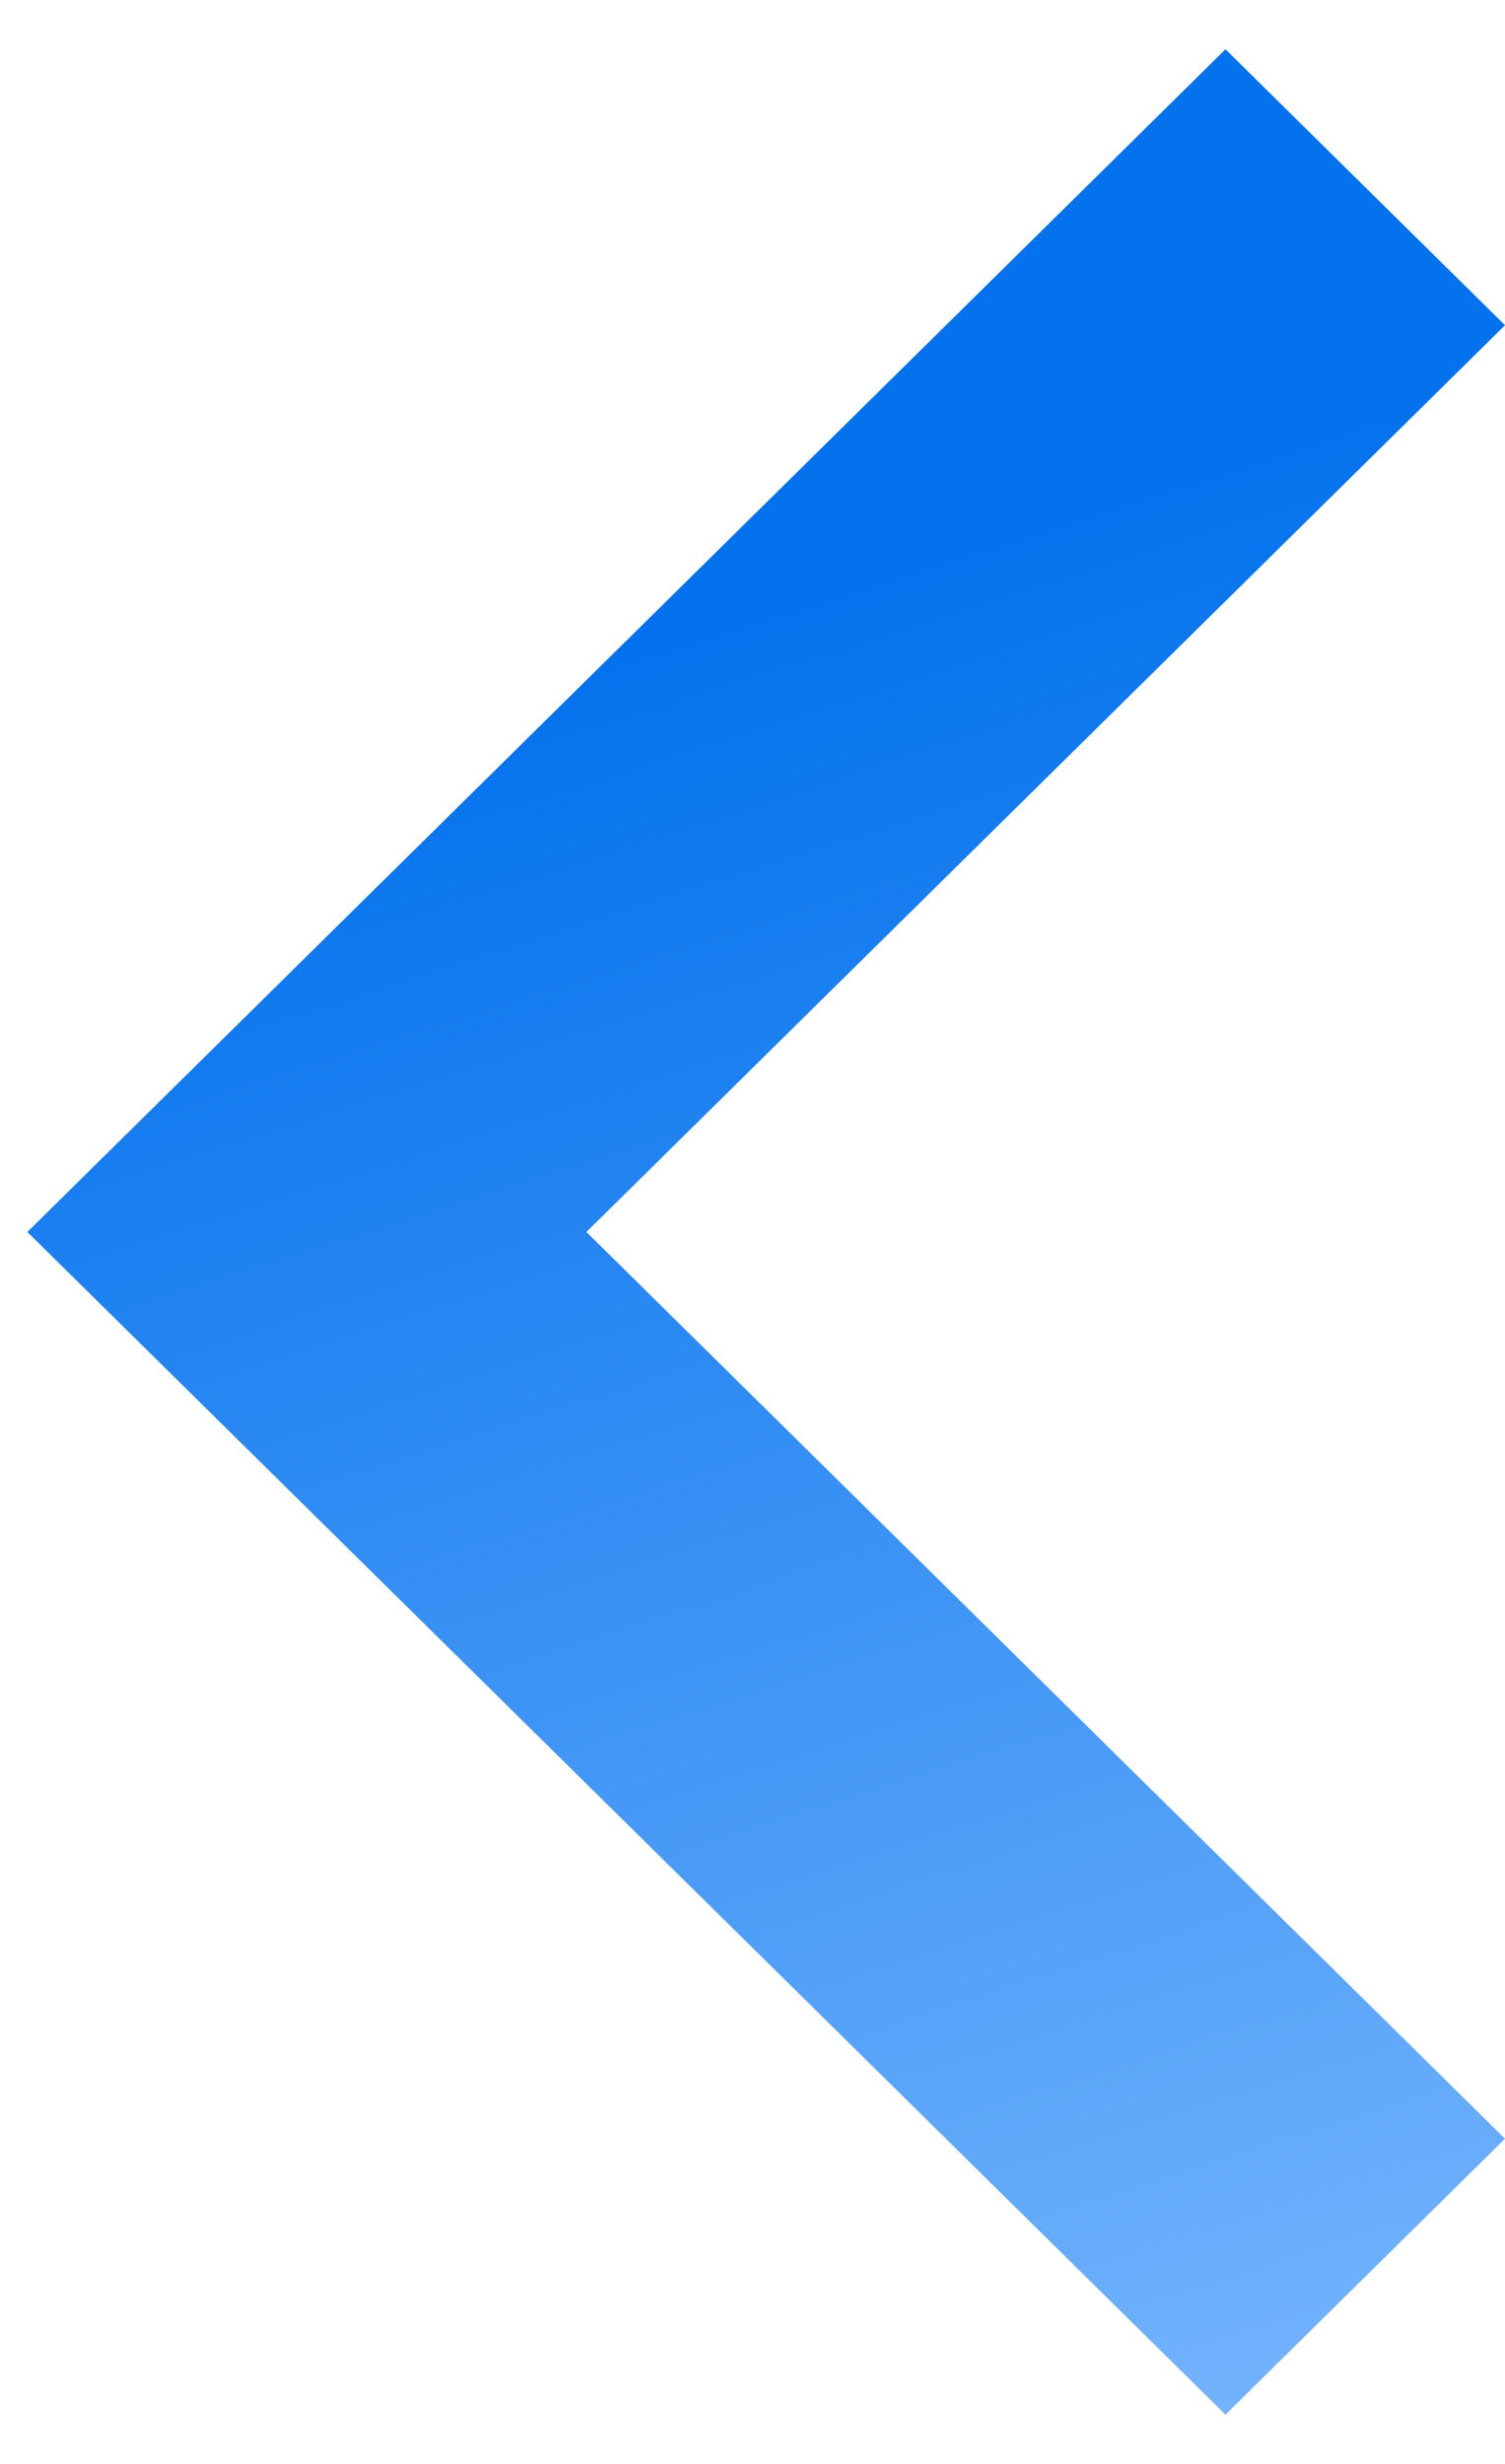
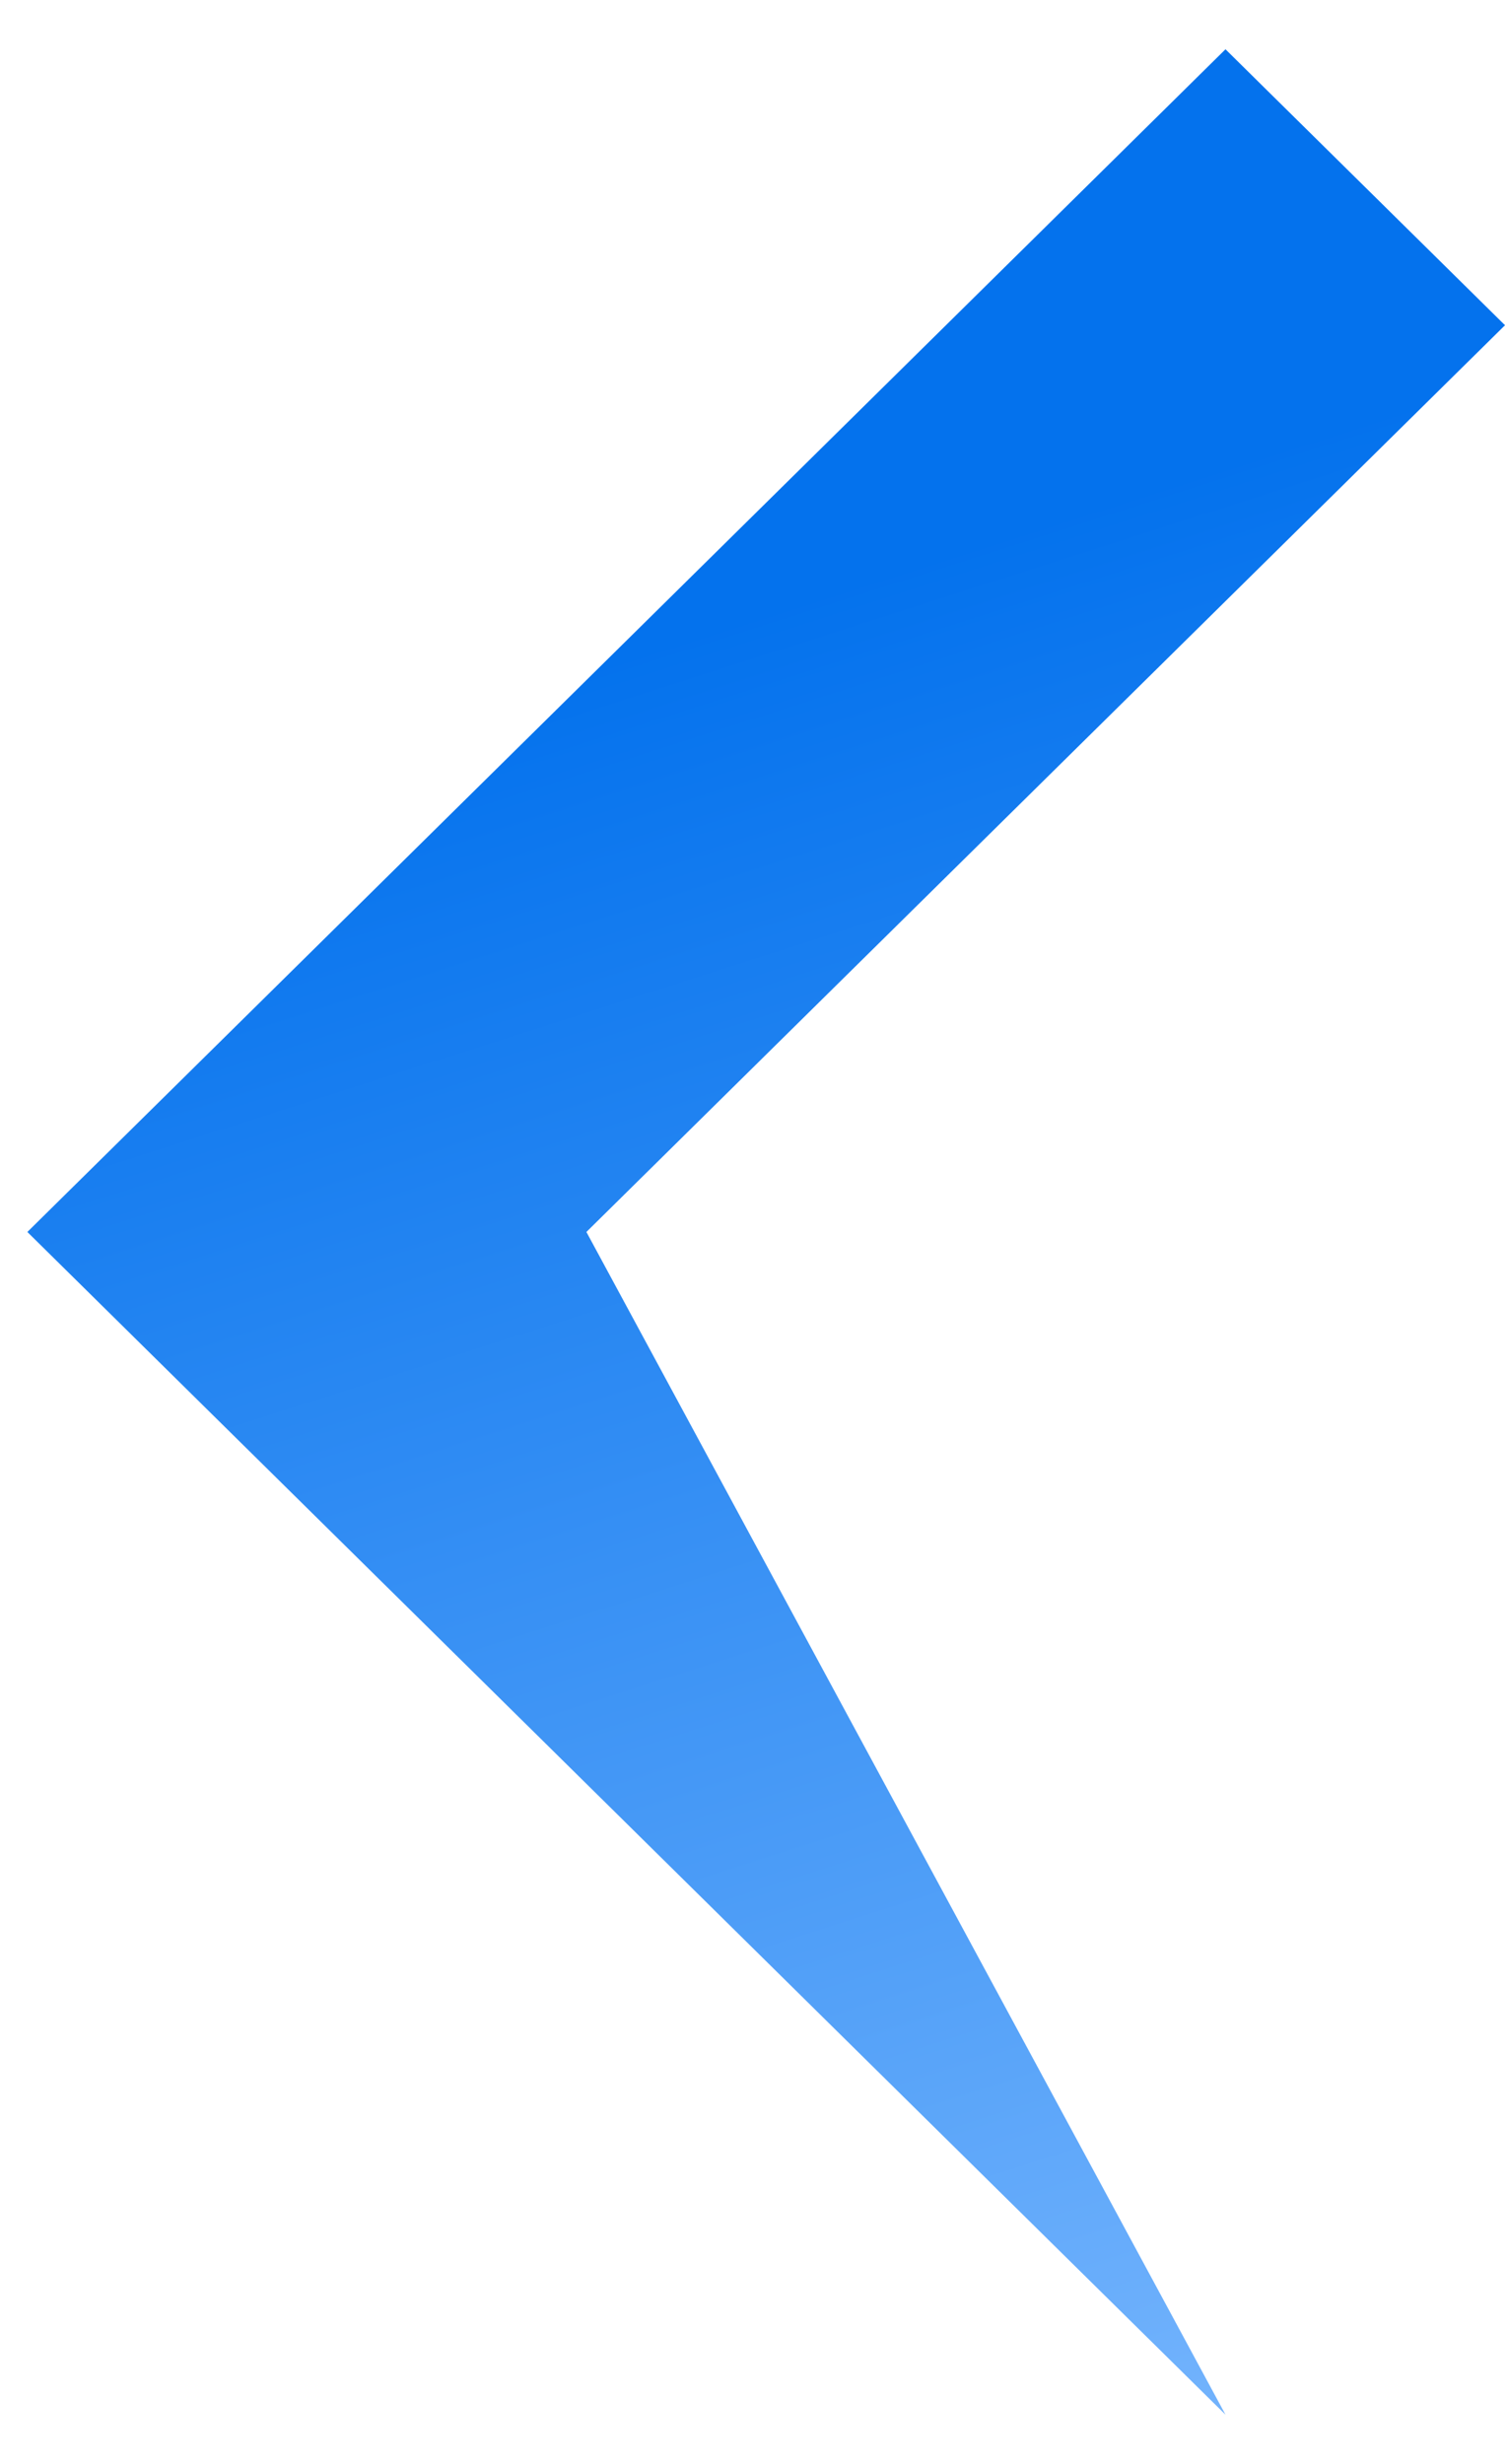
<svg xmlns="http://www.w3.org/2000/svg" width="11" height="18" viewBox="0 0 11 18" fill="none">
-   <path d="M0.2 9L8.957 0.36L11 2.376L4.286 9L11 15.624L8.957 17.64L0.2 9Z" fill="url(#paint0_linear_144_277)" />
+   <path d="M0.2 9L8.957 0.36L11 2.376L4.286 9L8.957 17.64L0.2 9Z" fill="url(#paint0_linear_144_277)" />
  <defs>
    <linearGradient id="paint0_linear_144_277" x1="11" y1="2.73" x2="15.84" y2="17.848" gradientUnits="userSpaceOnUse">
      <stop stop-color="#0472ED" />
      <stop offset="1" stop-color="#85BEFF" />
    </linearGradient>
  </defs>
</svg>